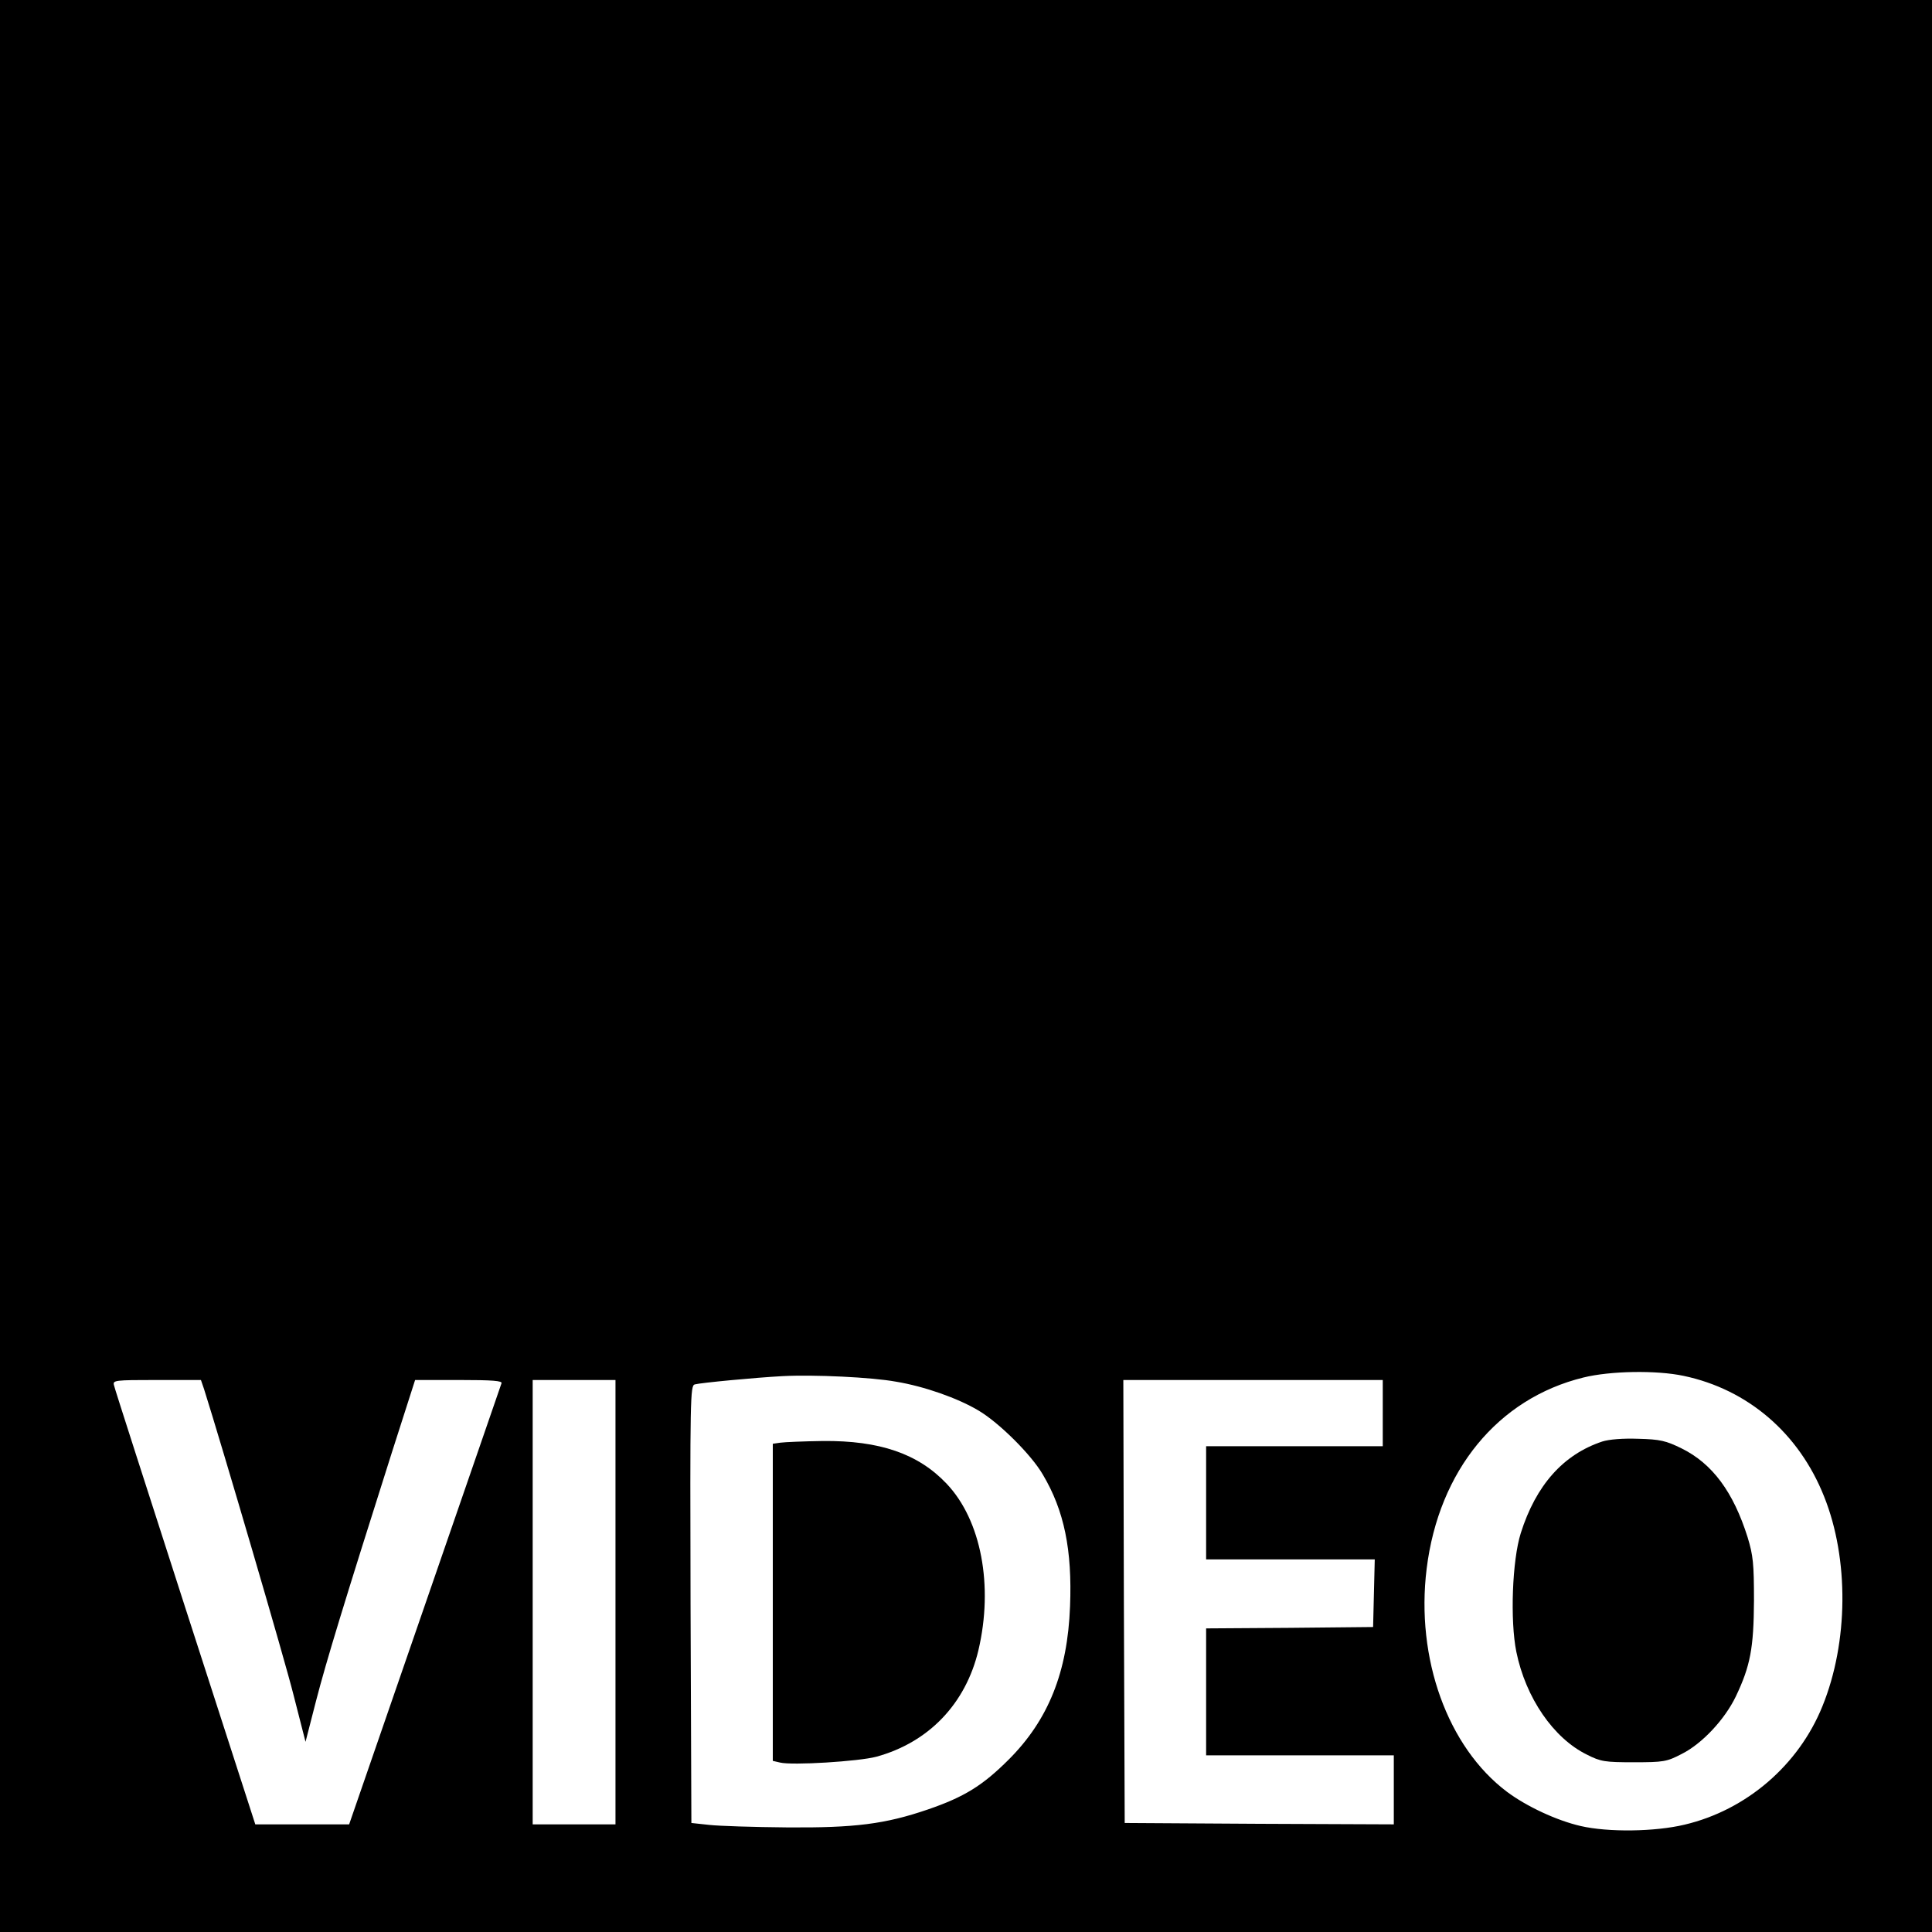
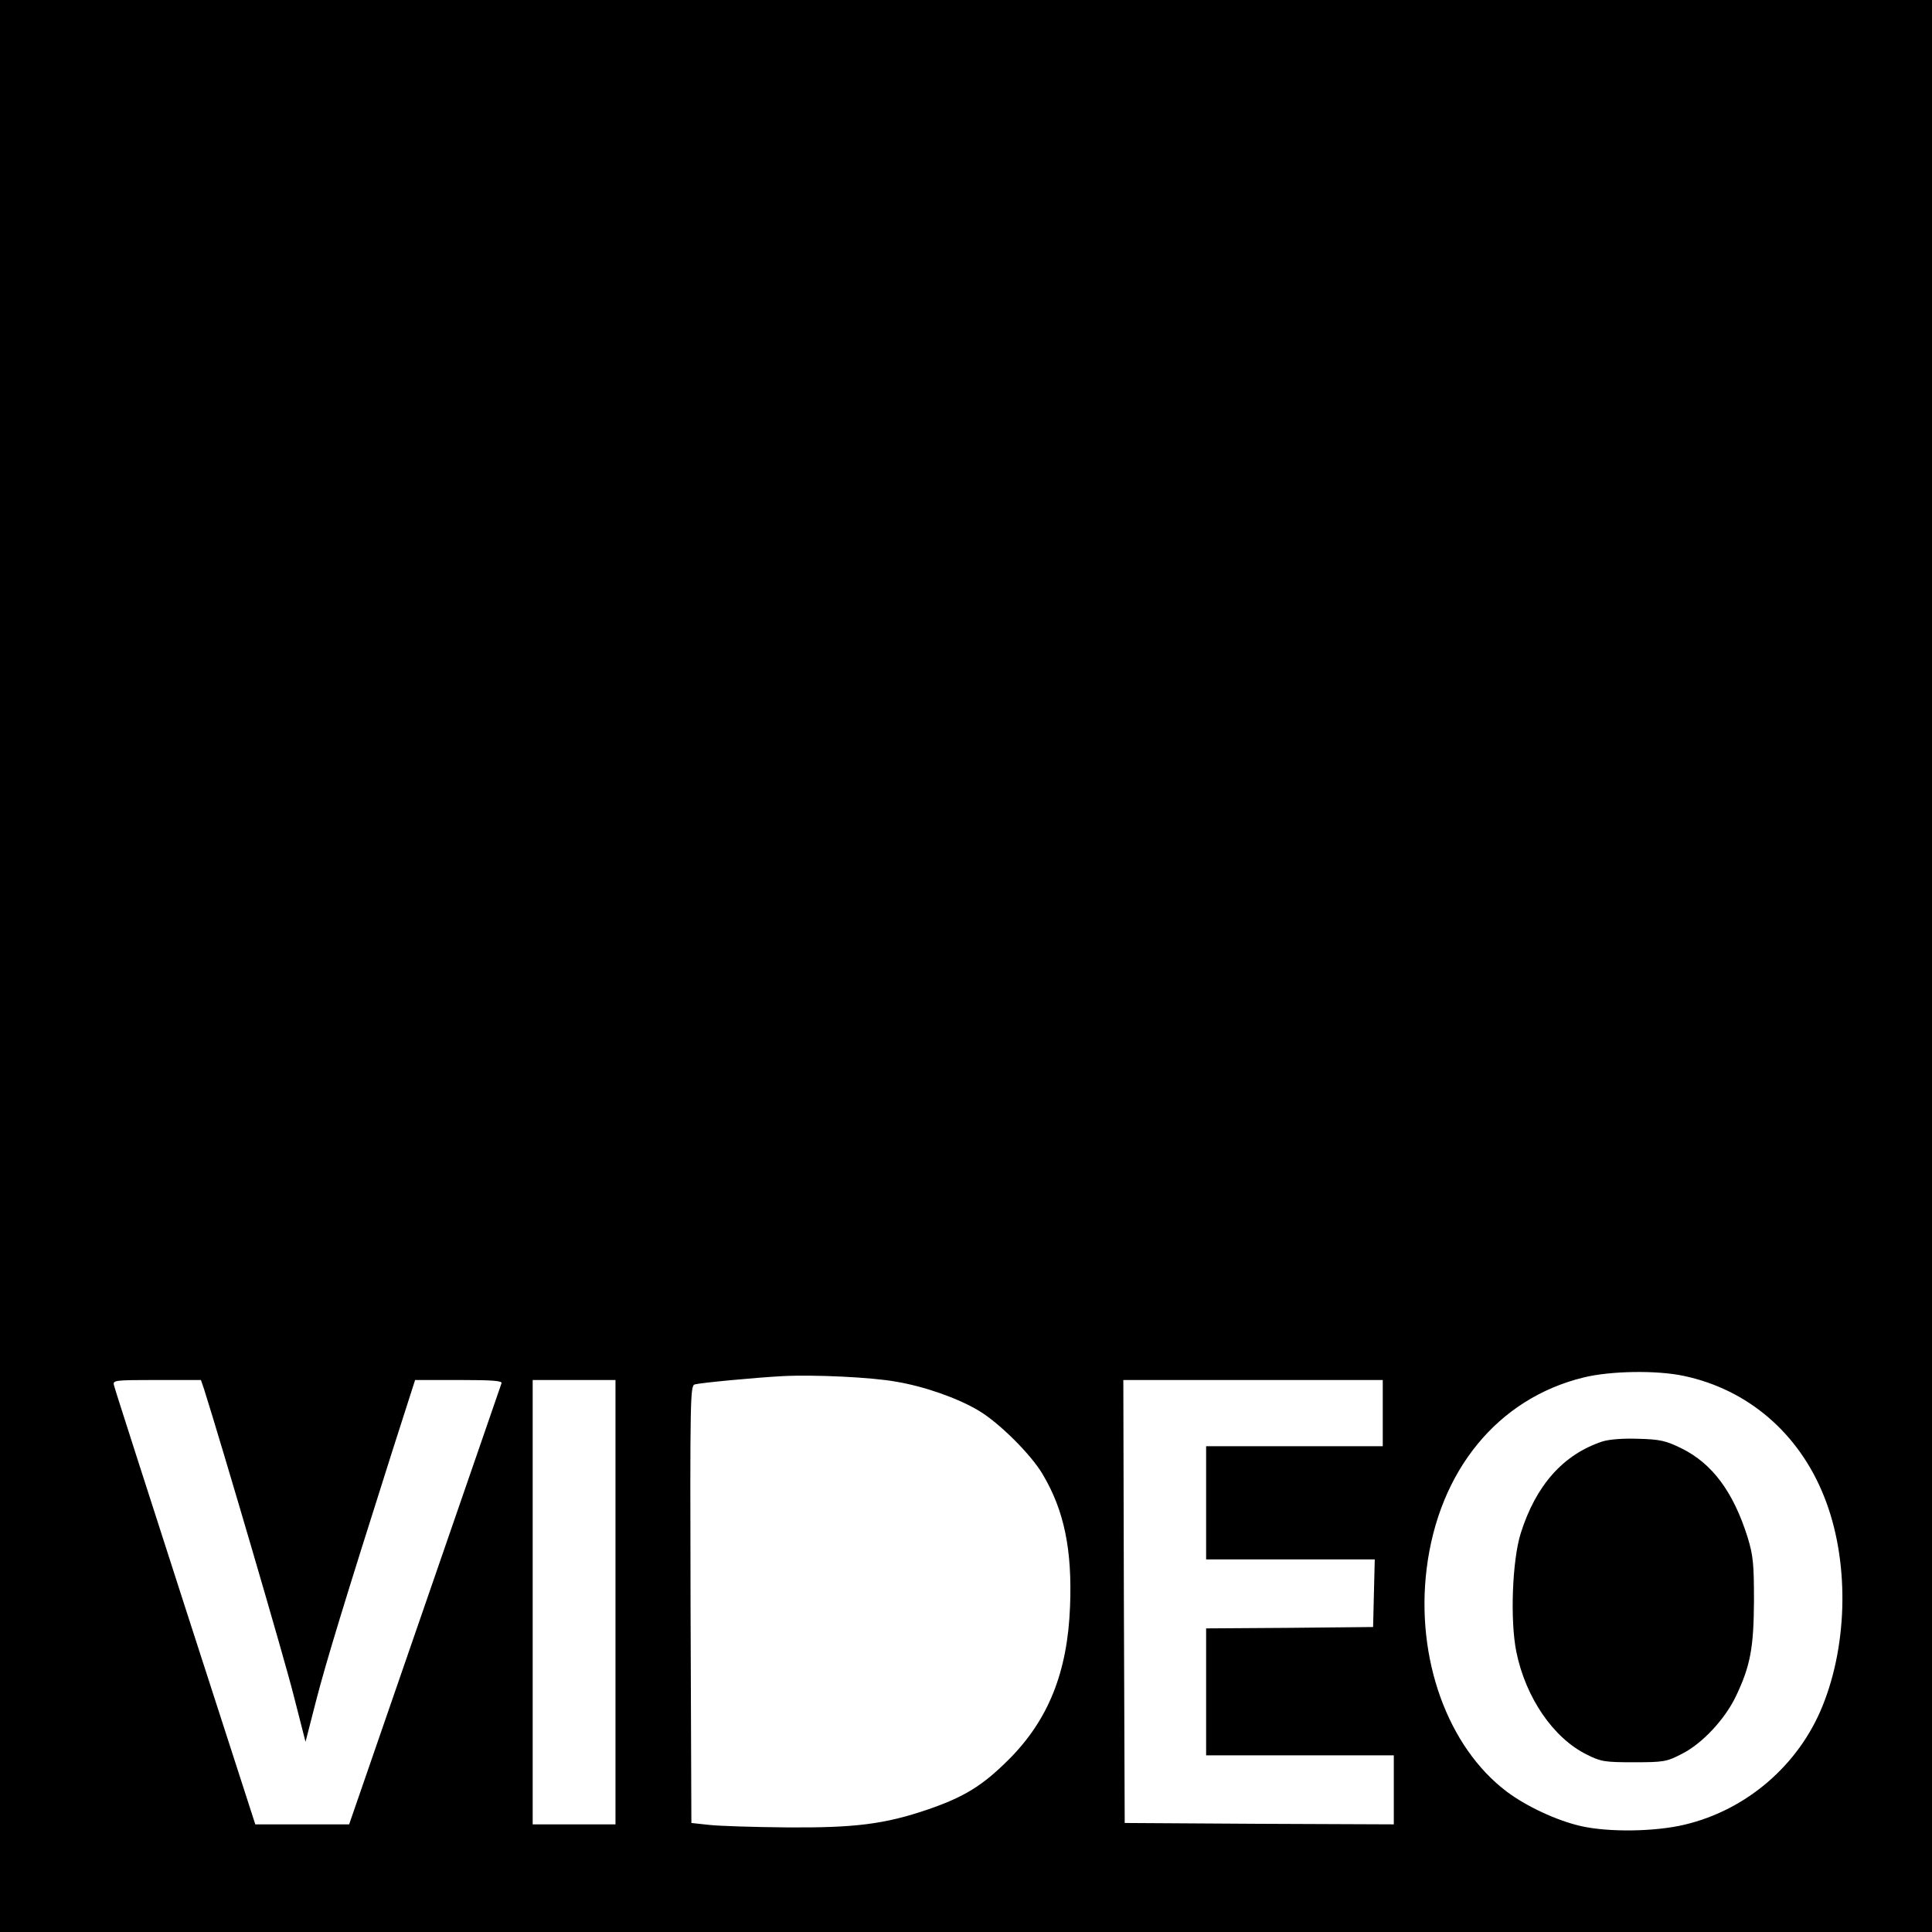
<svg xmlns="http://www.w3.org/2000/svg" version="1.0" width="700pt" height="700pt" viewBox="0 0 700 700" preserveAspectRatio="xMidYMid meet">
  <g transform="translate(0,700) scale(0.1,-0.1)" fill="#000000" stroke="none">
    <path d="M0 3500 l0 -3500 3500 0 3500 0 0 3500 0 3500 -3500 0 -3500 0 0 -3500z m6100 -1485 c233 -49 418 -208 509 -437 91 -227 88 -529 -6 -760 -86 -213 -275 -376 -499 -429 -108 -26 -278 -28 -377 -5 -87 20 -196 71 -267 124 -215 162 -331 483 -291 808 44 356 258 617 568 693 97 24 264 27 363 6z m-2854 -21 c103 -17 225 -60 300 -105 74 -44 190 -159 232 -231 78 -131 107 -274 99 -478 -9 -239 -79 -412 -222 -555 -95 -95 -162 -136 -293 -181 -155 -53 -264 -67 -512 -65 -118 1 -244 5 -280 9 l-65 7 -3 792 c-2 748 -1 792 15 797 22 6 223 25 318 30 114 6 324 -4 411 -20z m-2507 -26 c64 -202 293 -982 325 -1111 l43 -168 38 148 c37 143 101 353 275 901 l84 262 159 0 c123 0 158 -3 154 -12 -2 -7 -128 -370 -278 -805 l-274 -793 -170 0 -170 0 -254 786 c-139 432 -256 794 -258 805 -5 18 2 19 155 19 l160 0 11 -32z m1491 -773 l0 -805 -150 0 -150 0 0 805 0 805 150 0 150 0 0 -805z m2780 685 l0 -120 -320 0 -320 0 0 -205 0 -205 305 0 306 0 -3 -122 -3 -123 -302 -3 -303 -2 0 -230 0 -230 340 0 340 0 0 -125 0 -125 -487 2 -488 3 -3 803 -2 802 470 0 470 0 0 -120z" />
    <path d="M5805 1777 c-141 -47 -240 -158 -295 -332 -31 -98 -39 -317 -16 -430 34 -167 135 -313 255 -372 51 -26 66 -28 171 -28 108 0 119 2 173 30 74 37 156 125 196 208 53 111 65 176 66 347 0 135 -3 164 -23 230 -52 165 -128 267 -239 322 -57 28 -78 33 -157 35 -56 2 -106 -2 -131 -10z" />
-     <path d="M2828 1773 l-28 -4 0 -574 0 -575 26 -6 c44 -11 285 4 349 21 190 52 324 192 370 386 55 234 10 471 -115 603 -103 109 -243 157 -449 155 -69 -1 -138 -4 -153 -6z" />
  </g>
</svg>